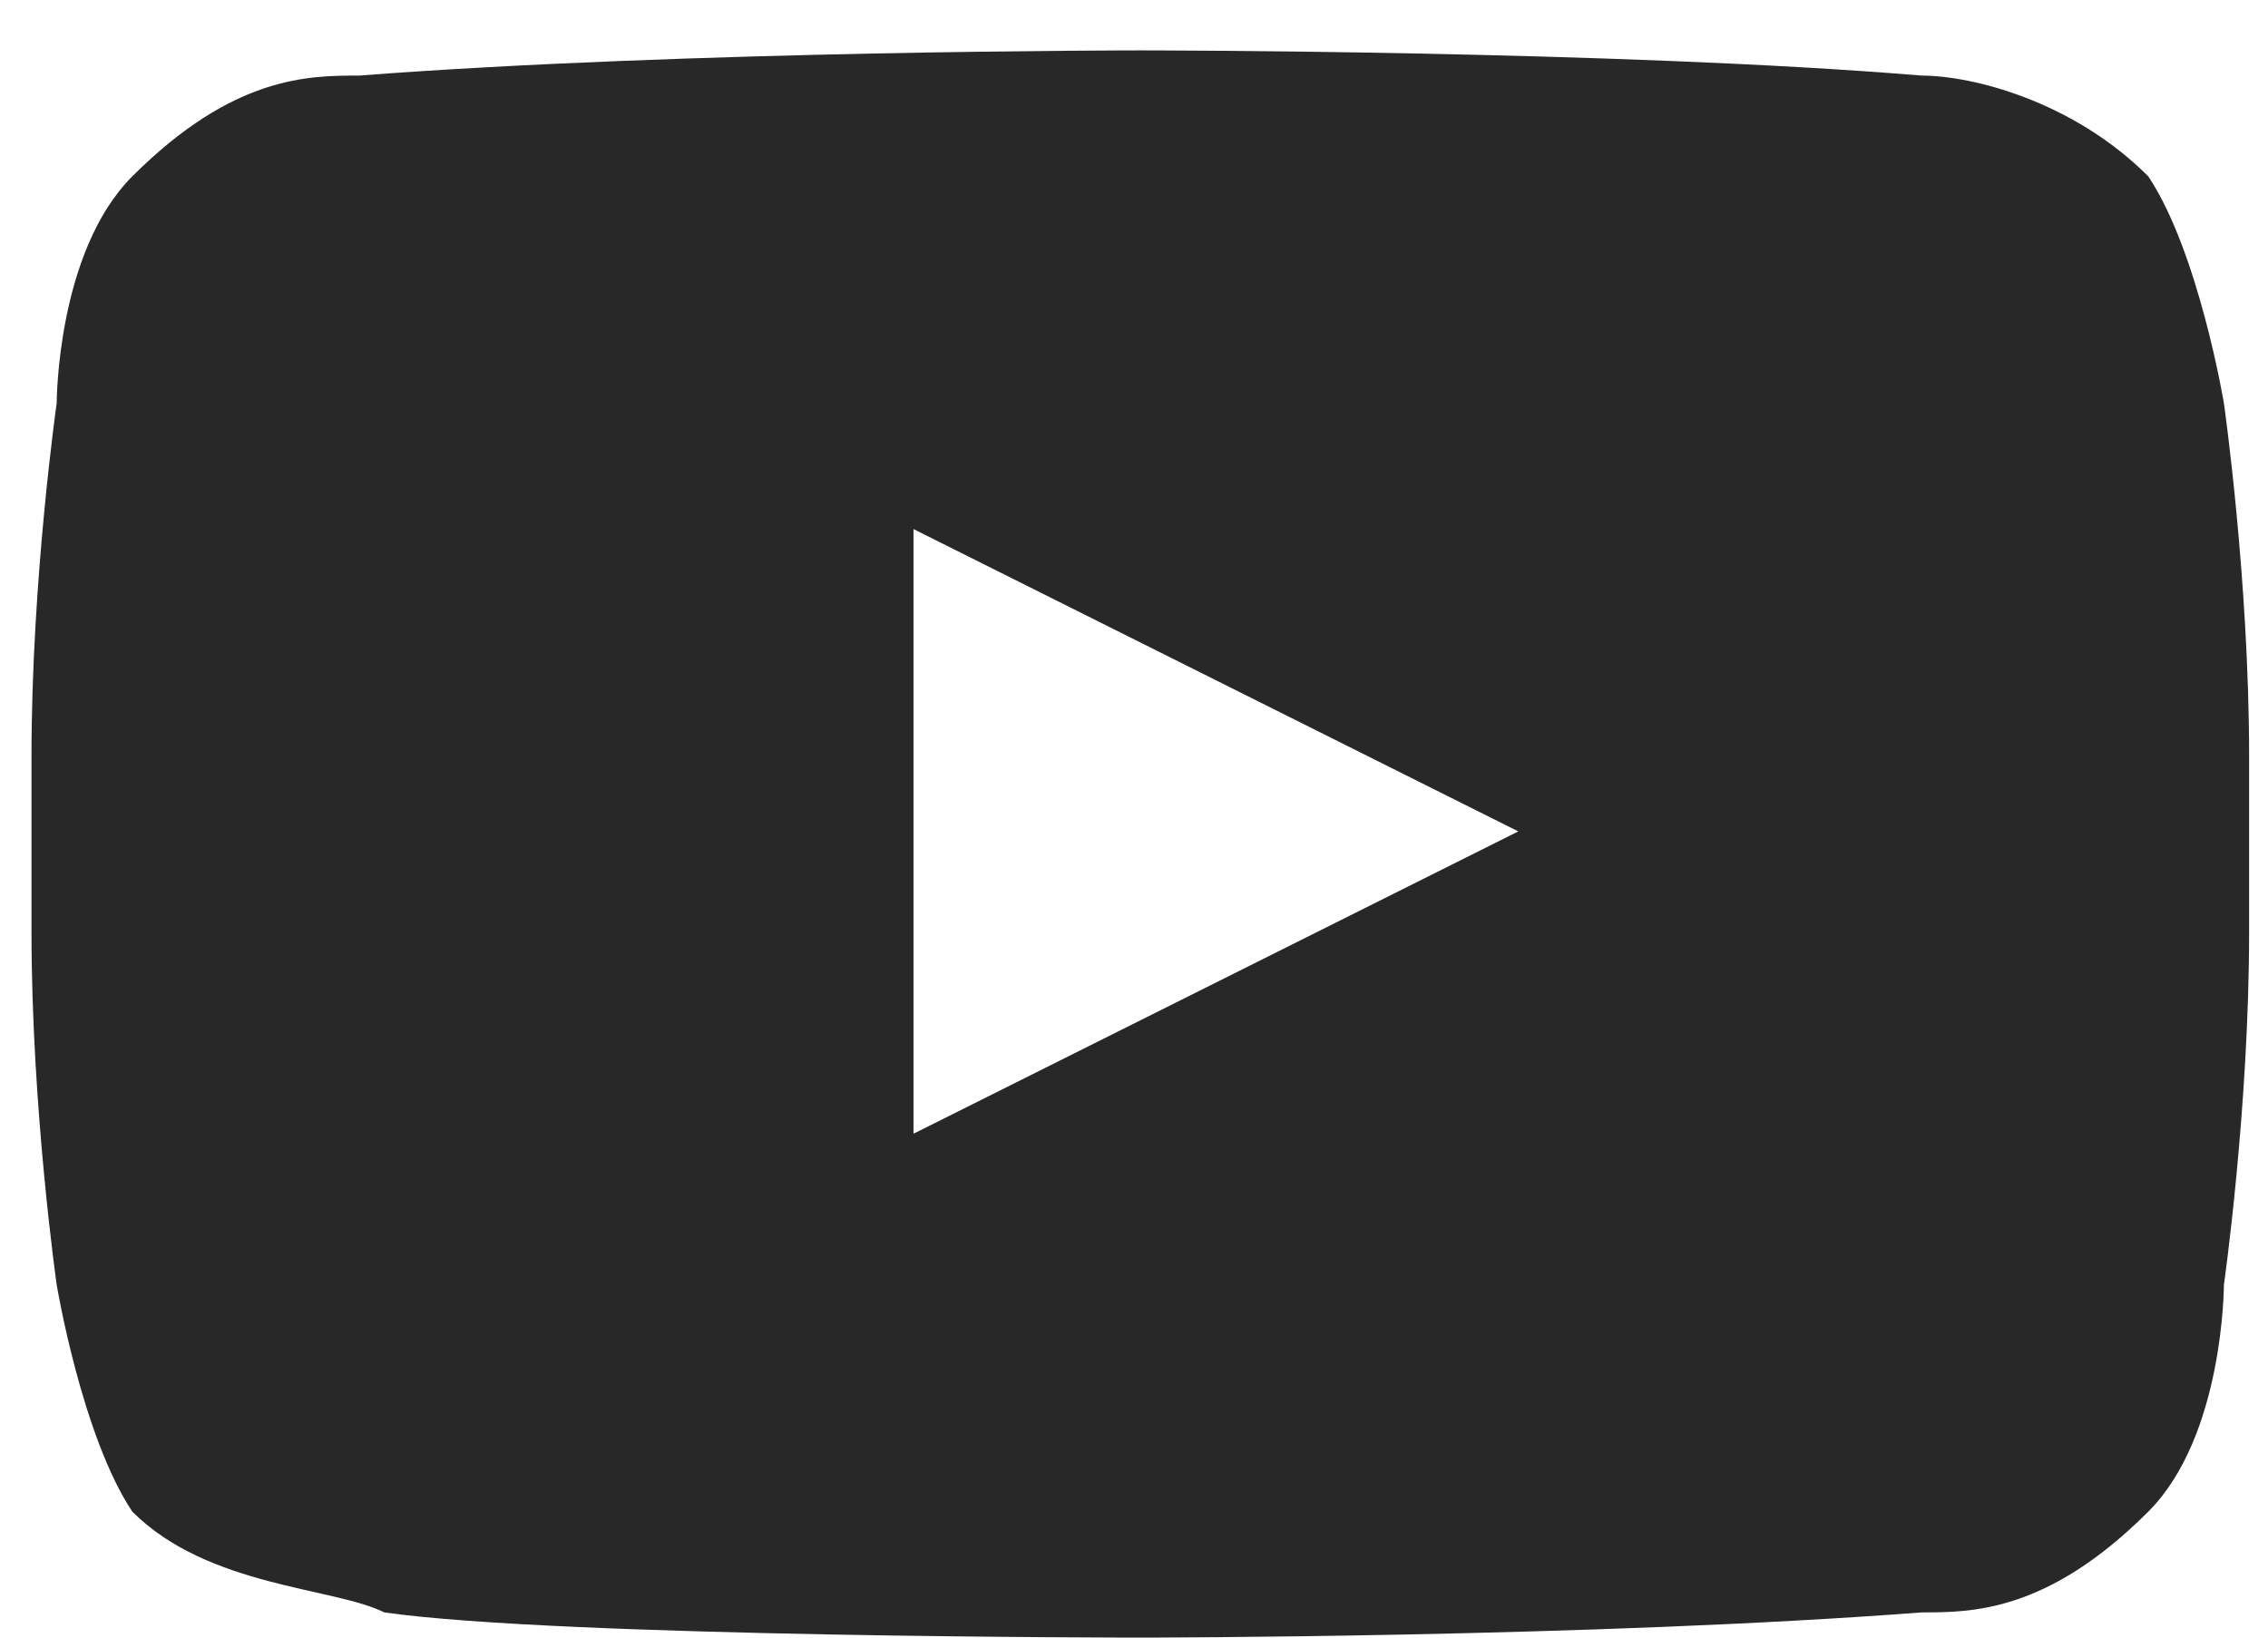
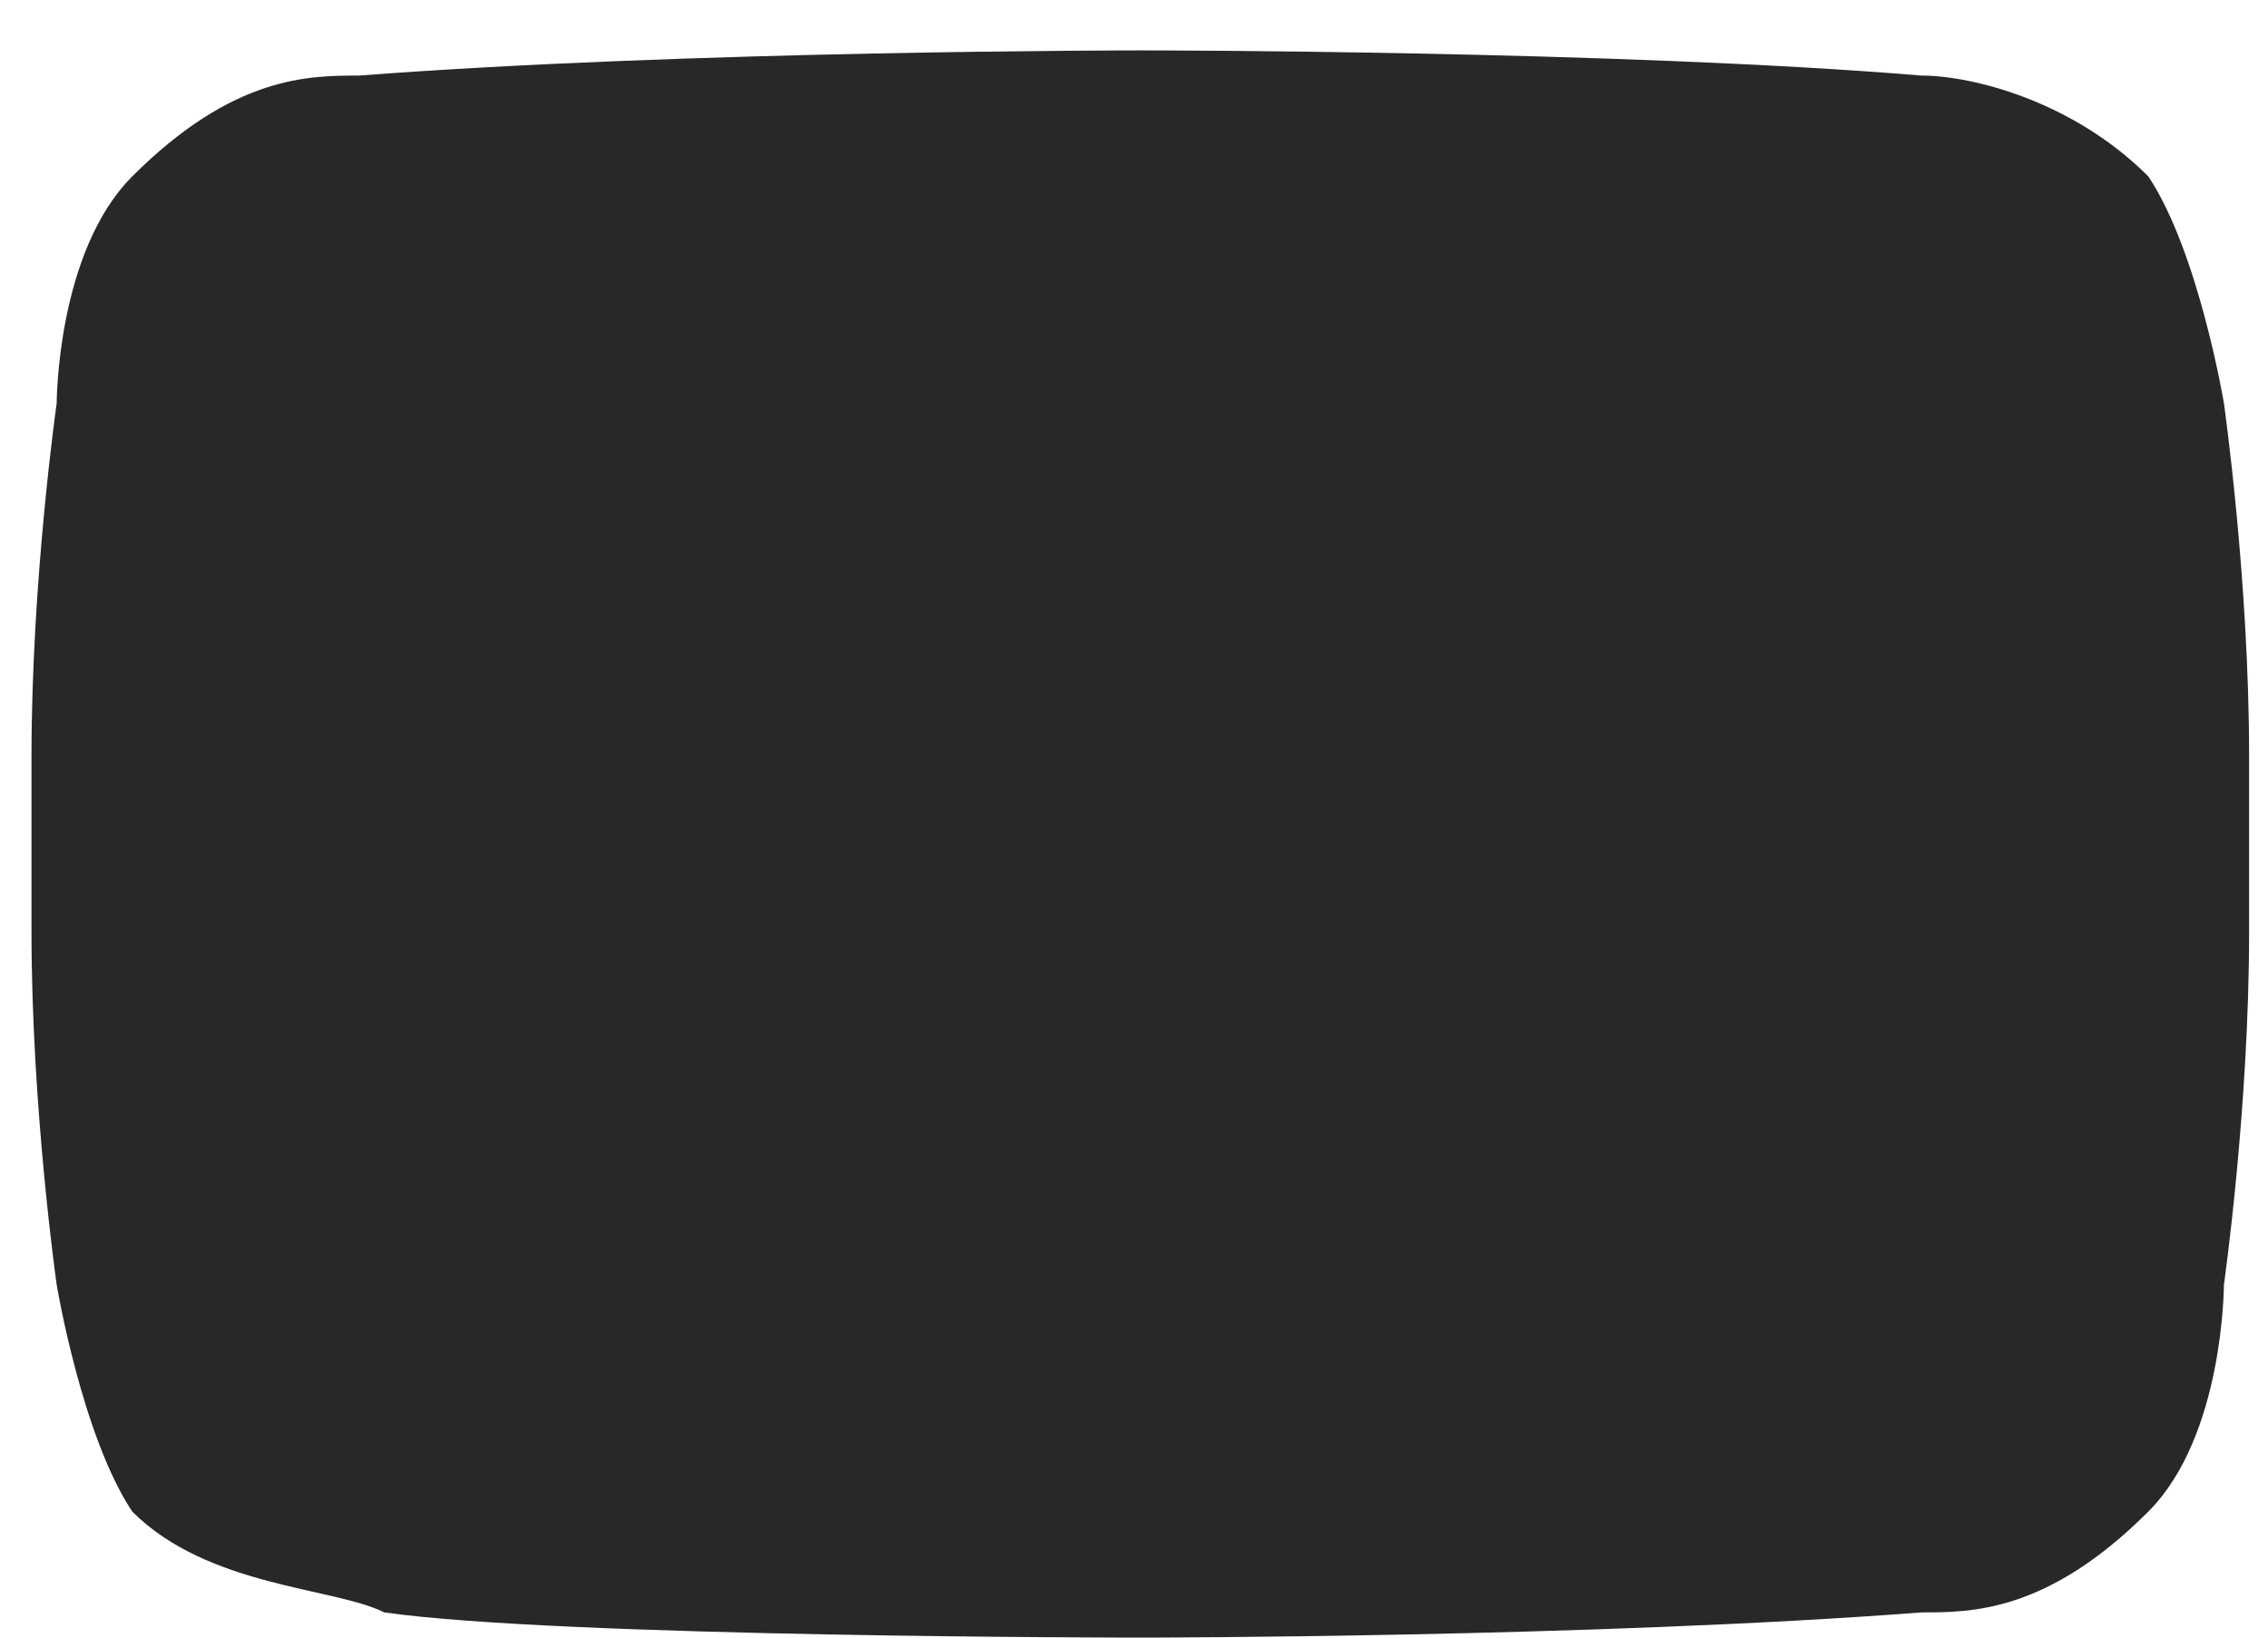
<svg xmlns="http://www.w3.org/2000/svg" width="18" height="13" viewBox="0 0 18 13" fill="none">
-   <path d="M7.25 9V4.2L12.05 6.6L7.25 9ZM17.65 3.2C17.65 3.2 17.45 2 17.05 1.4C16.45 0.8 15.65 0.6 15.25 0.6C12.85 0.4 9.05 0.4 9.05 0.4C9.05 0.4 5.45 0.4 2.85 0.6C2.45 0.6 1.85 0.6 1.05 1.4C0.45 2 0.45 3.2 0.45 3.2C0.45 3.2 0.25 4.6 0.25 6V7.4C0.25 8.8 0.45 10.2 0.45 10.2C0.45 10.2 0.65 11.4 1.05 12C1.65 12.6 2.65 12.6 3.05 12.8C4.45 13 9.05 13 9.05 13C9.05 13 12.65 13 15.25 12.8C15.65 12.8 16.25 12.8 17.05 12C17.65 11.4 17.65 10.2 17.65 10.2C17.65 10.2 17.85 8.8 17.85 7.4V6C17.85 4.6 17.65 3.2 17.65 3.2Z" fill="#282828" />
+   <path d="M7.25 9L12.05 6.6L7.25 9ZM17.65 3.2C17.65 3.2 17.45 2 17.05 1.4C16.45 0.8 15.65 0.6 15.25 0.6C12.85 0.4 9.05 0.4 9.05 0.4C9.05 0.4 5.45 0.4 2.85 0.6C2.45 0.6 1.85 0.6 1.05 1.4C0.45 2 0.45 3.2 0.45 3.2C0.45 3.2 0.25 4.6 0.25 6V7.4C0.25 8.8 0.45 10.2 0.45 10.2C0.45 10.2 0.65 11.4 1.05 12C1.65 12.6 2.65 12.6 3.05 12.8C4.45 13 9.05 13 9.05 13C9.05 13 12.65 13 15.25 12.8C15.65 12.8 16.25 12.8 17.05 12C17.65 11.4 17.65 10.2 17.65 10.2C17.65 10.2 17.85 8.8 17.85 7.4V6C17.85 4.6 17.65 3.2 17.65 3.2Z" fill="#282828" />
</svg>